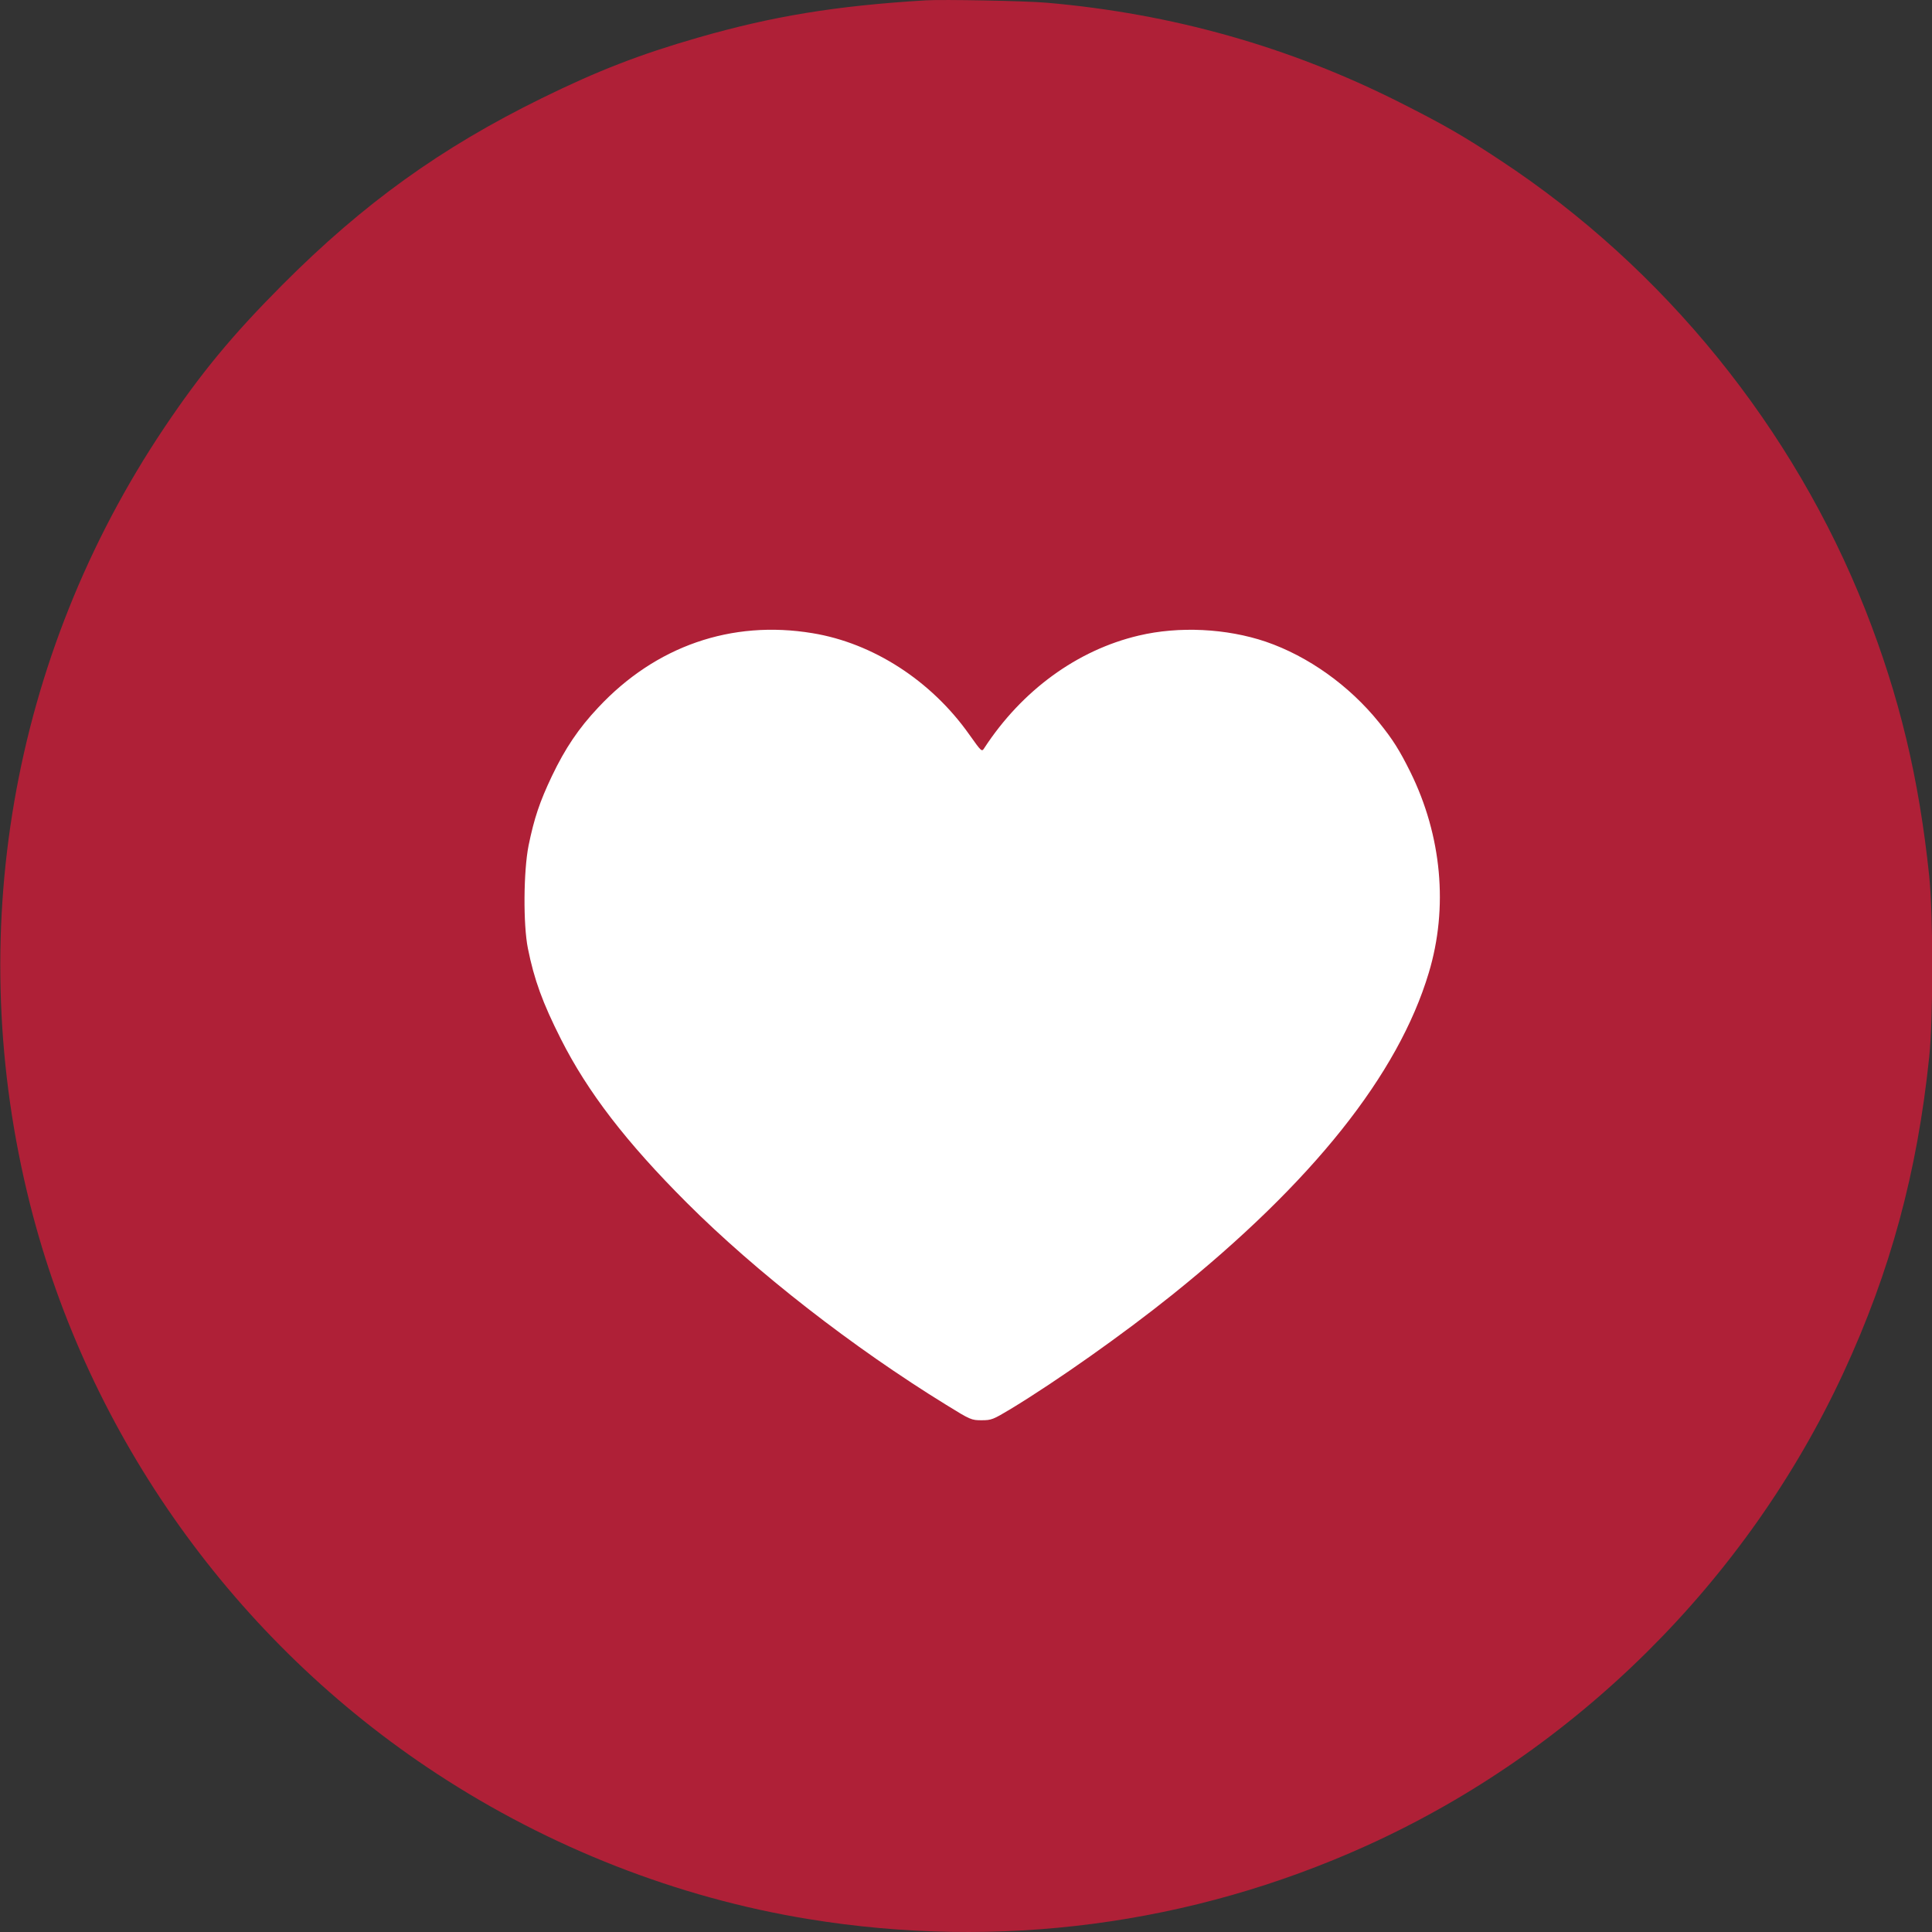
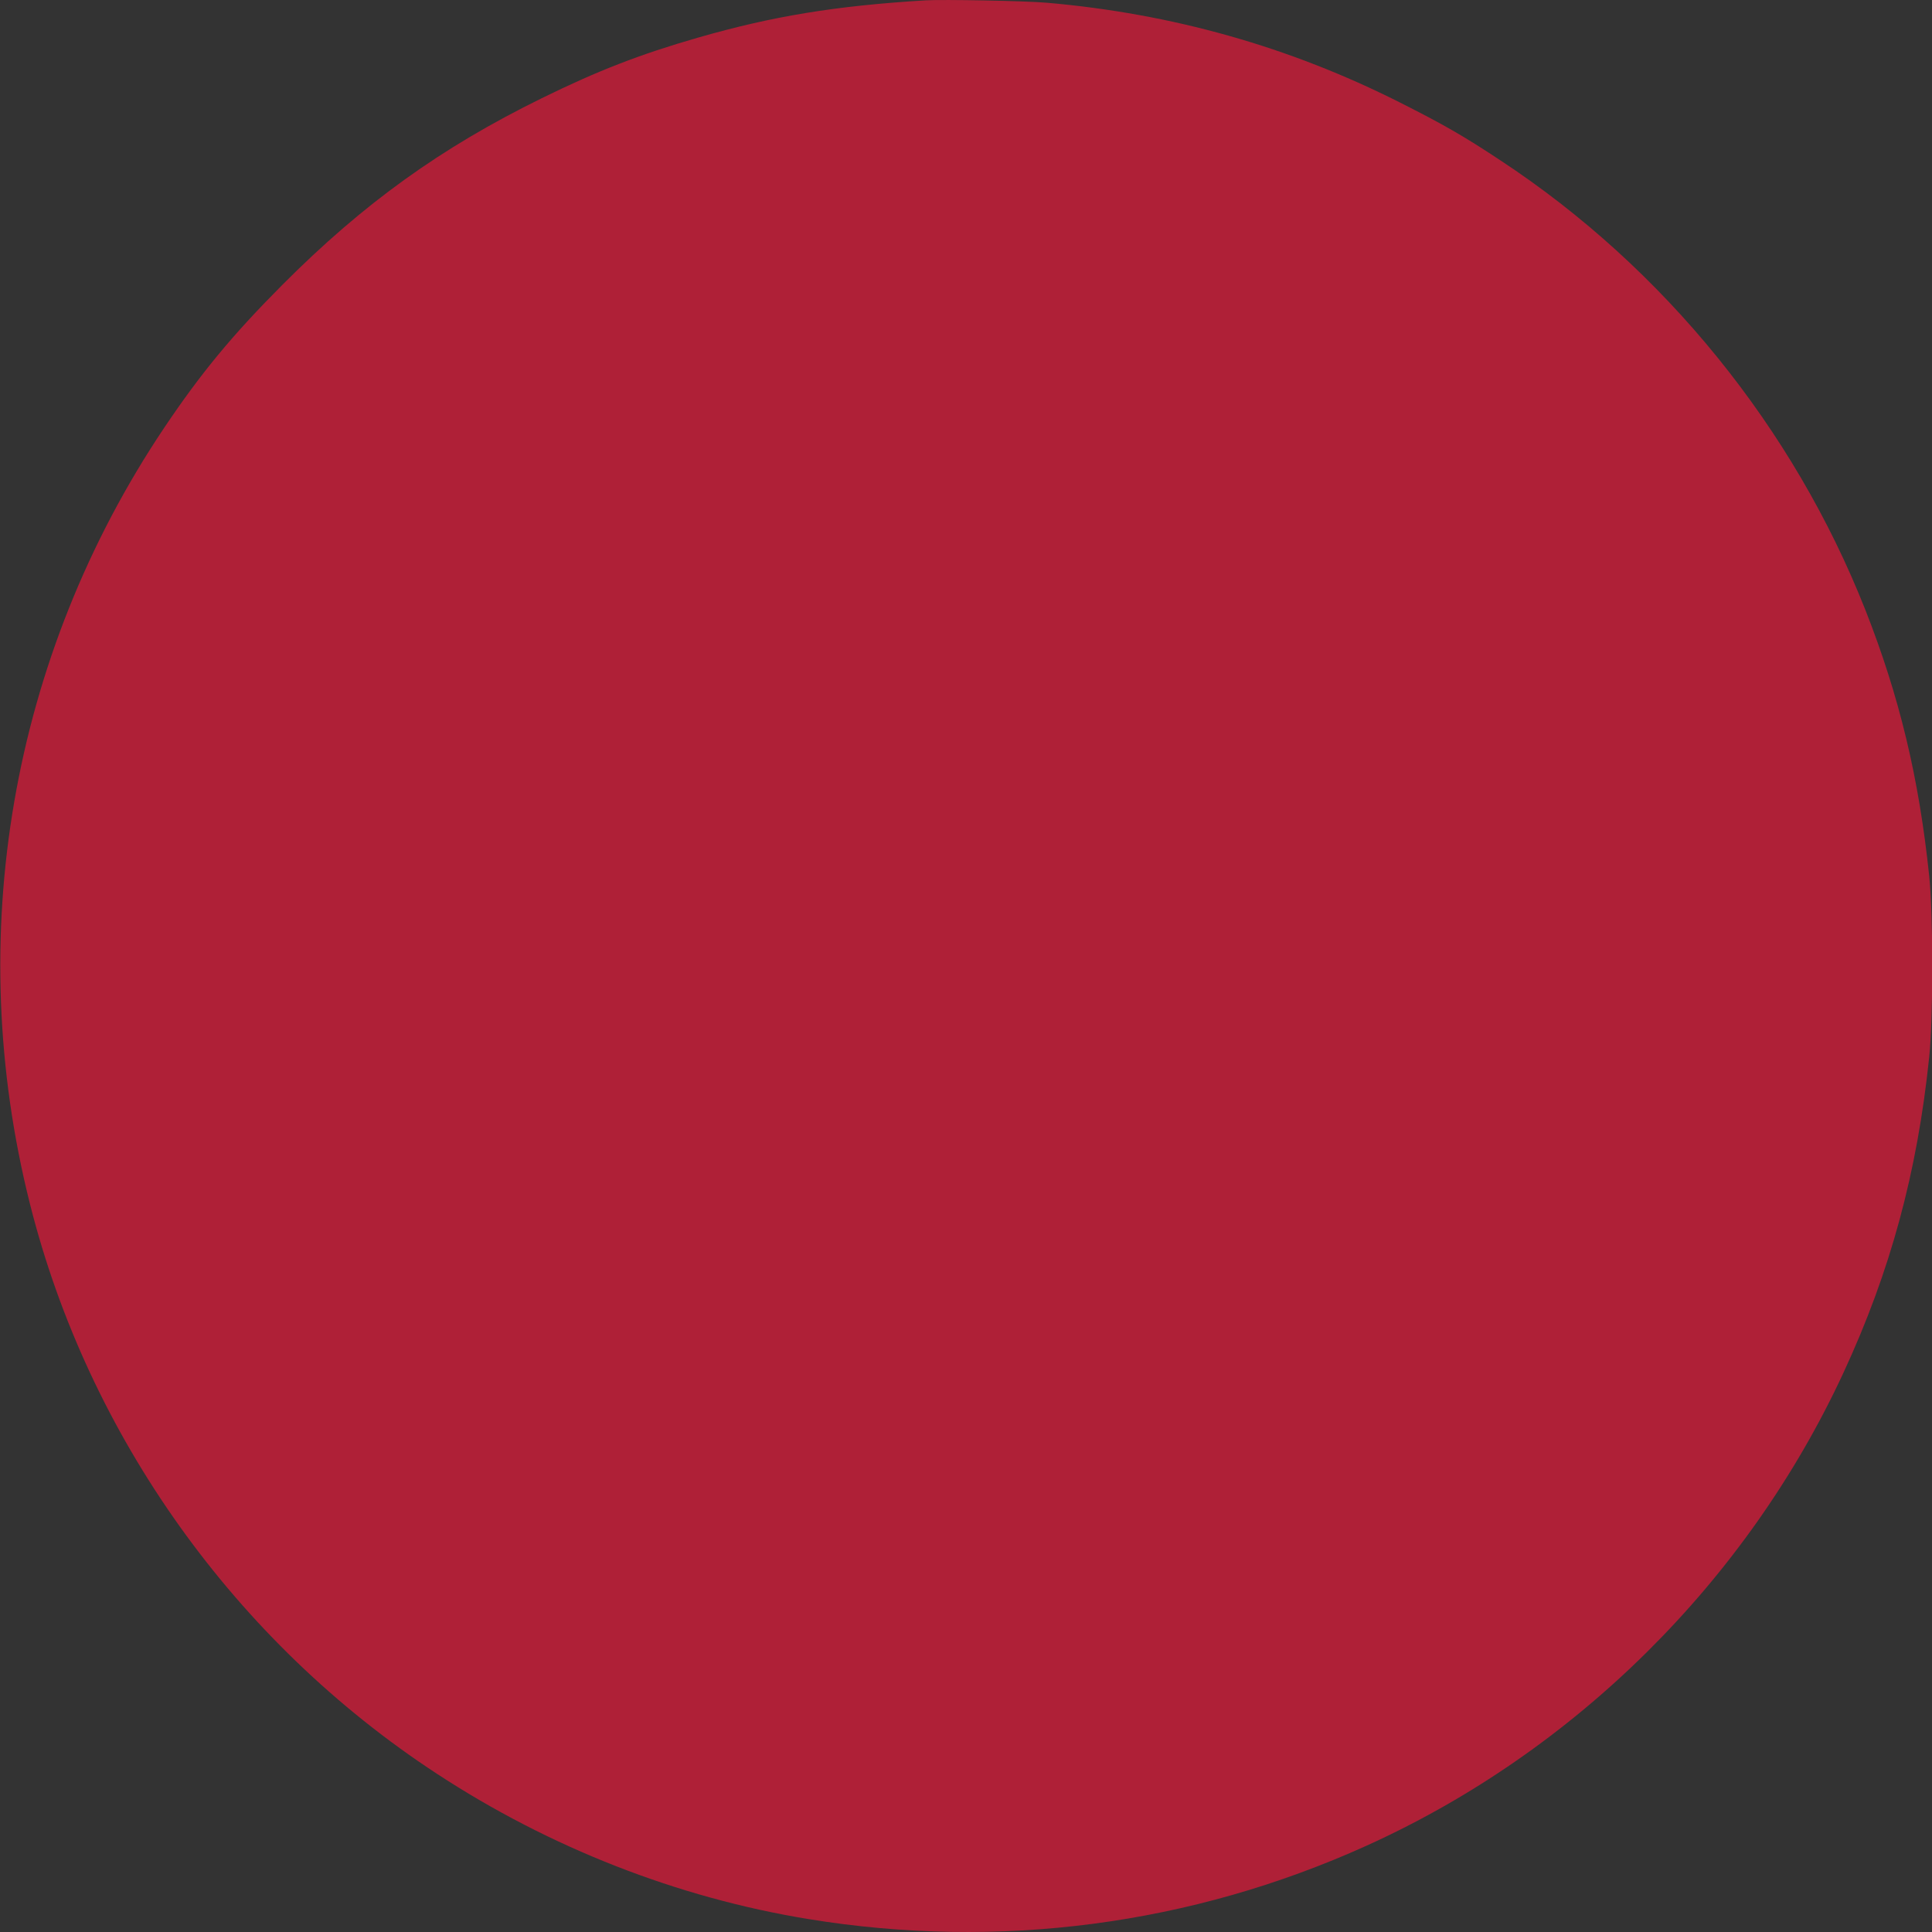
<svg xmlns="http://www.w3.org/2000/svg" width="34" height="34" viewBox="0 0 34 34" fill="none">
  <rect x="0" y="0" width="34" height="34" fill="#333333" stroke="none" />
  <path d="M16.29 0.006C14.704 0.102 13.593 0.285 12.281 0.663C11.26 0.957 10.515 1.246 9.533 1.729C7.762 2.599 6.399 3.578 4.969 5.013C4.084 5.902 3.534 6.568 2.883 7.538C0.192 11.557 -0.658 16.483 0.528 21.19C1.555 25.273 4.144 28.896 7.687 31.214C9.675 32.517 11.927 33.396 14.218 33.771C17.578 34.321 20.965 33.876 24.045 32.483C27.724 30.82 30.747 27.819 32.444 24.153C33.267 22.376 33.741 20.632 33.951 18.6C34.023 17.903 34.023 16.114 33.951 15.418C33.771 13.688 33.426 12.254 32.828 10.735C31.561 7.526 29.285 4.719 26.409 2.825C25.745 2.386 25.409 2.194 24.637 1.804C22.691 0.822 20.628 0.24 18.421 0.048C18.043 0.015 16.599 -0.012 16.29 0.006Z" fill="#AF2037" />
-   <path d="M14.299 11.143C15.362 11.317 16.386 11.977 17.055 12.923C17.277 13.235 17.277 13.235 17.323 13.163C17.983 12.152 18.956 11.44 20.04 11.185C20.748 11.017 21.586 11.059 22.277 11.293C23.021 11.548 23.745 12.064 24.268 12.713C24.511 13.013 24.631 13.205 24.82 13.586C25.373 14.706 25.49 15.973 25.144 17.12C24.607 18.912 23.097 20.806 20.625 22.79C19.767 23.478 18.599 24.303 17.791 24.793C17.476 24.982 17.449 24.994 17.274 24.994C17.097 24.994 17.079 24.988 16.653 24.724C15.013 23.715 13.308 22.388 12.086 21.166C11.023 20.104 10.341 19.218 9.87 18.284C9.549 17.648 9.401 17.243 9.29 16.69C9.206 16.273 9.212 15.334 9.302 14.88C9.401 14.397 9.498 14.109 9.714 13.655C9.945 13.172 10.182 12.818 10.527 12.452C11.536 11.371 12.873 10.906 14.299 11.143Z" fill="white" />
</svg>